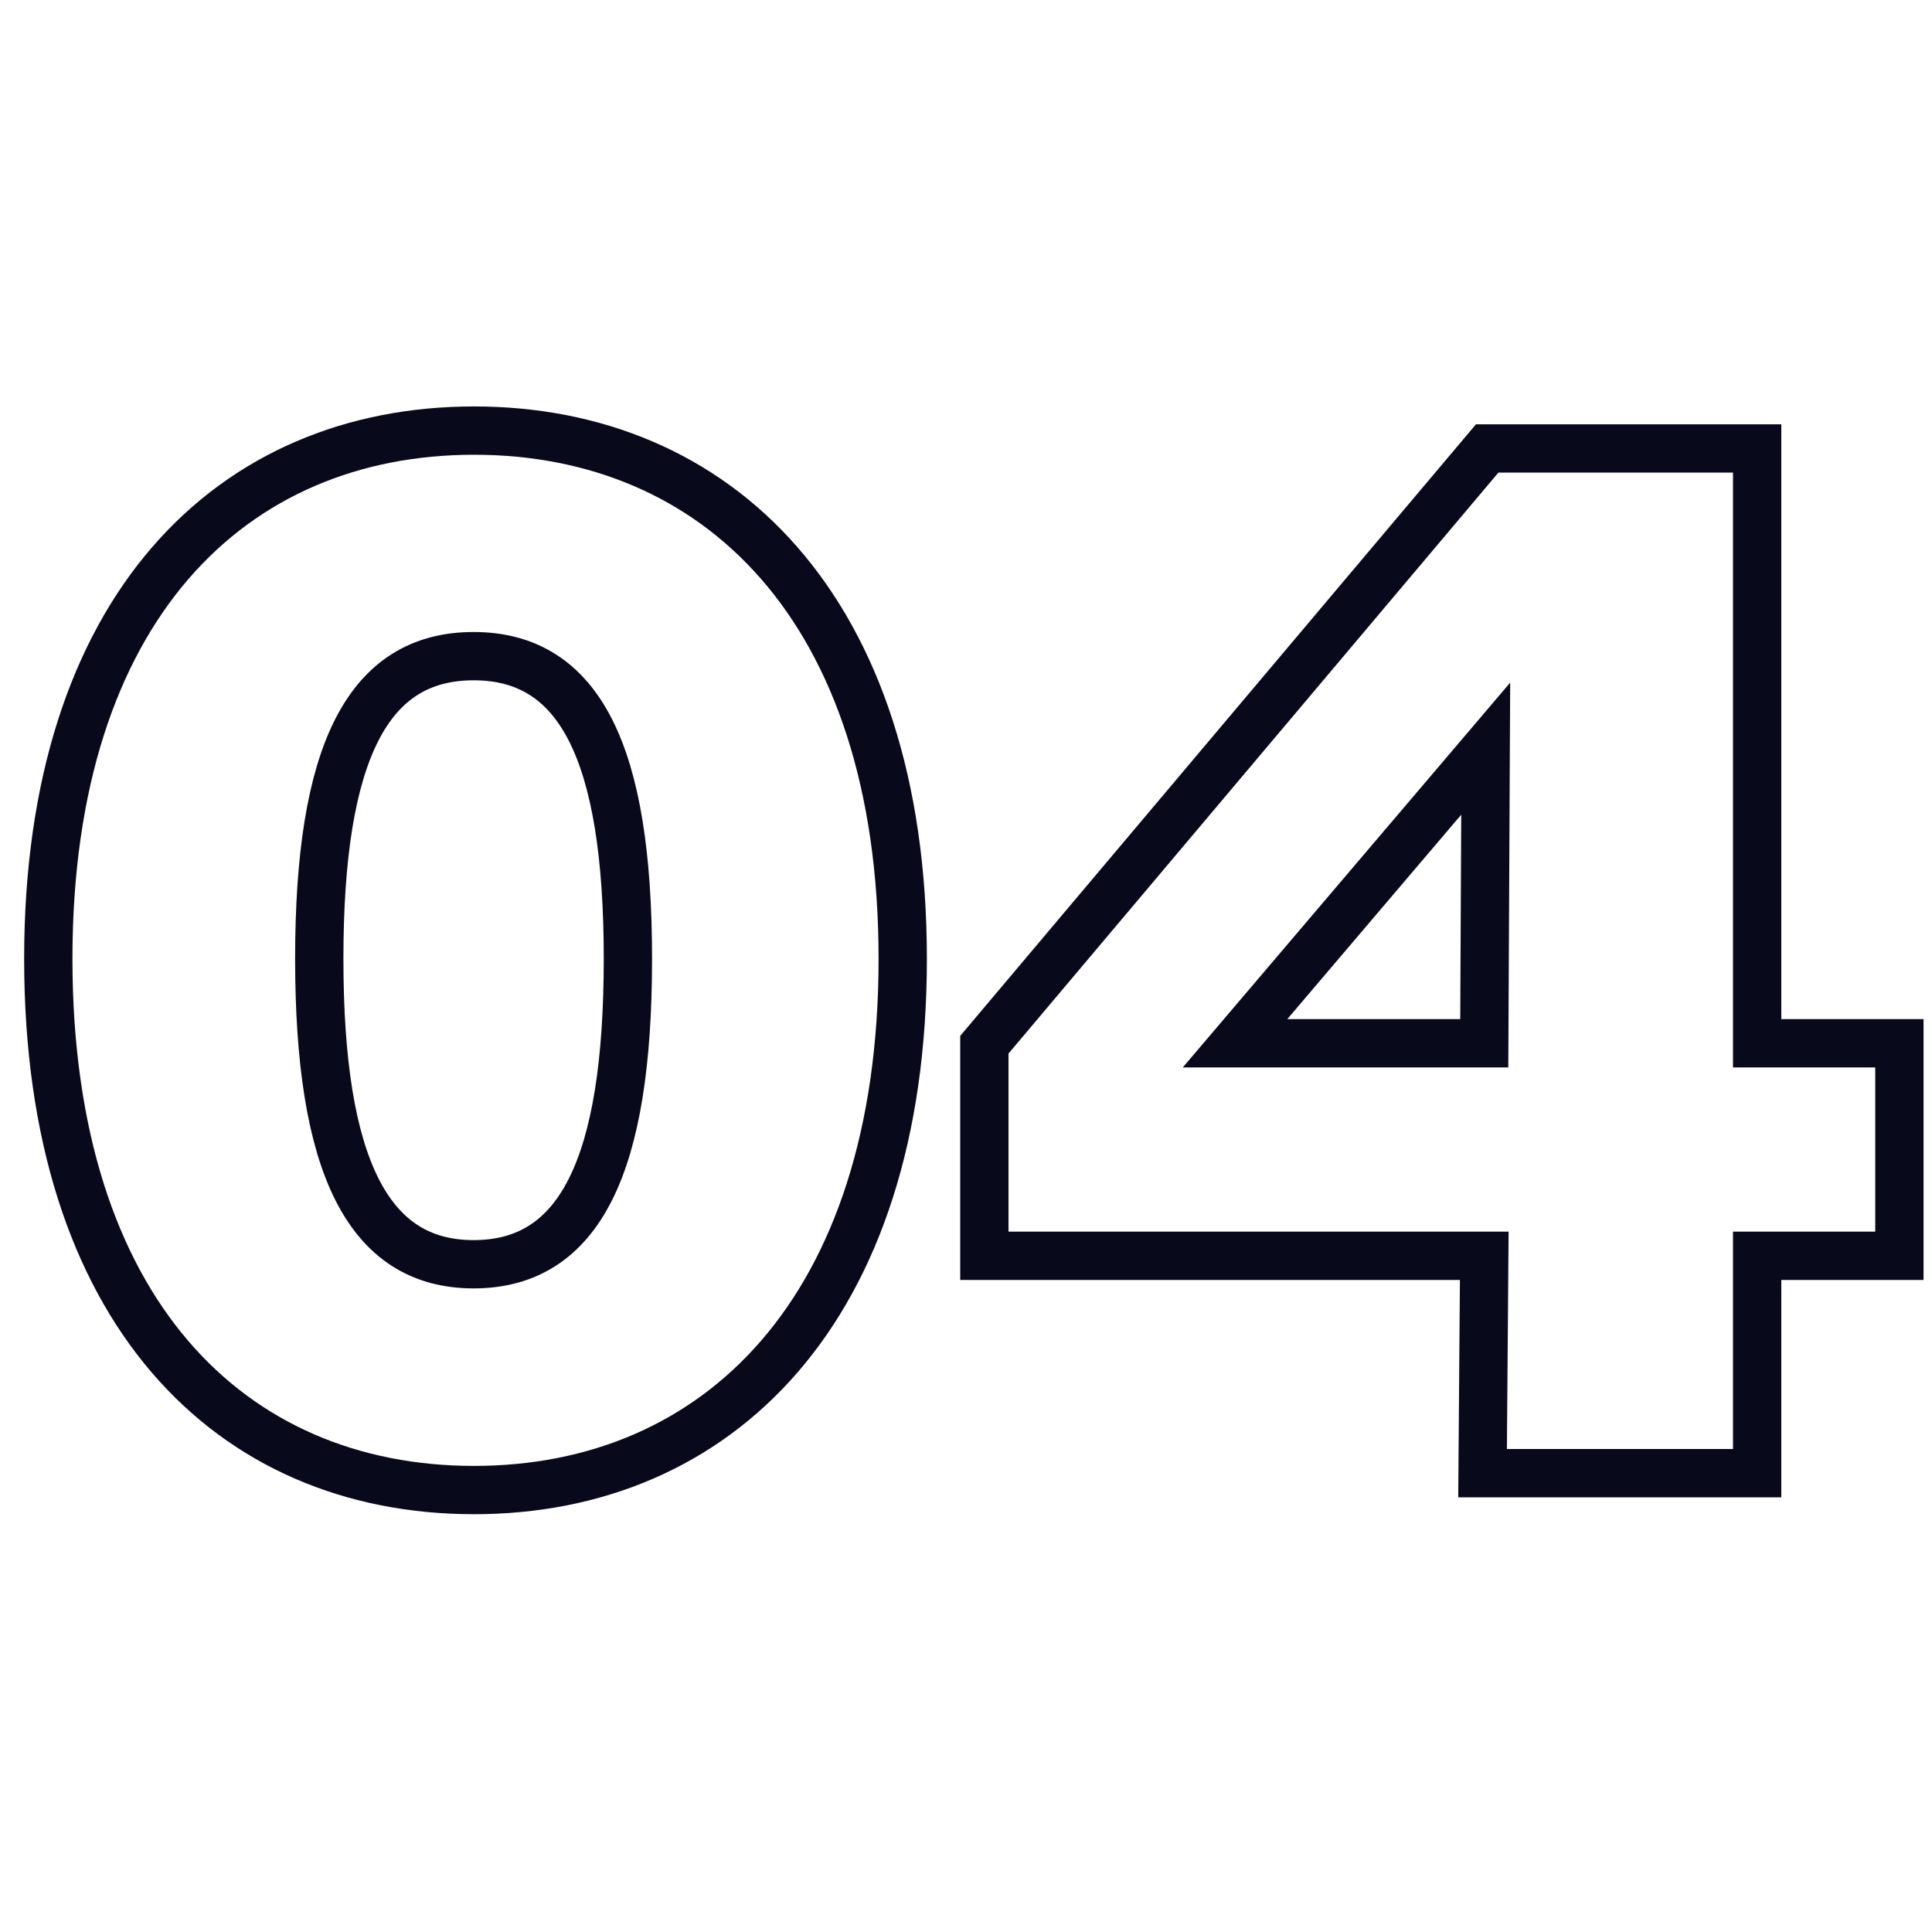
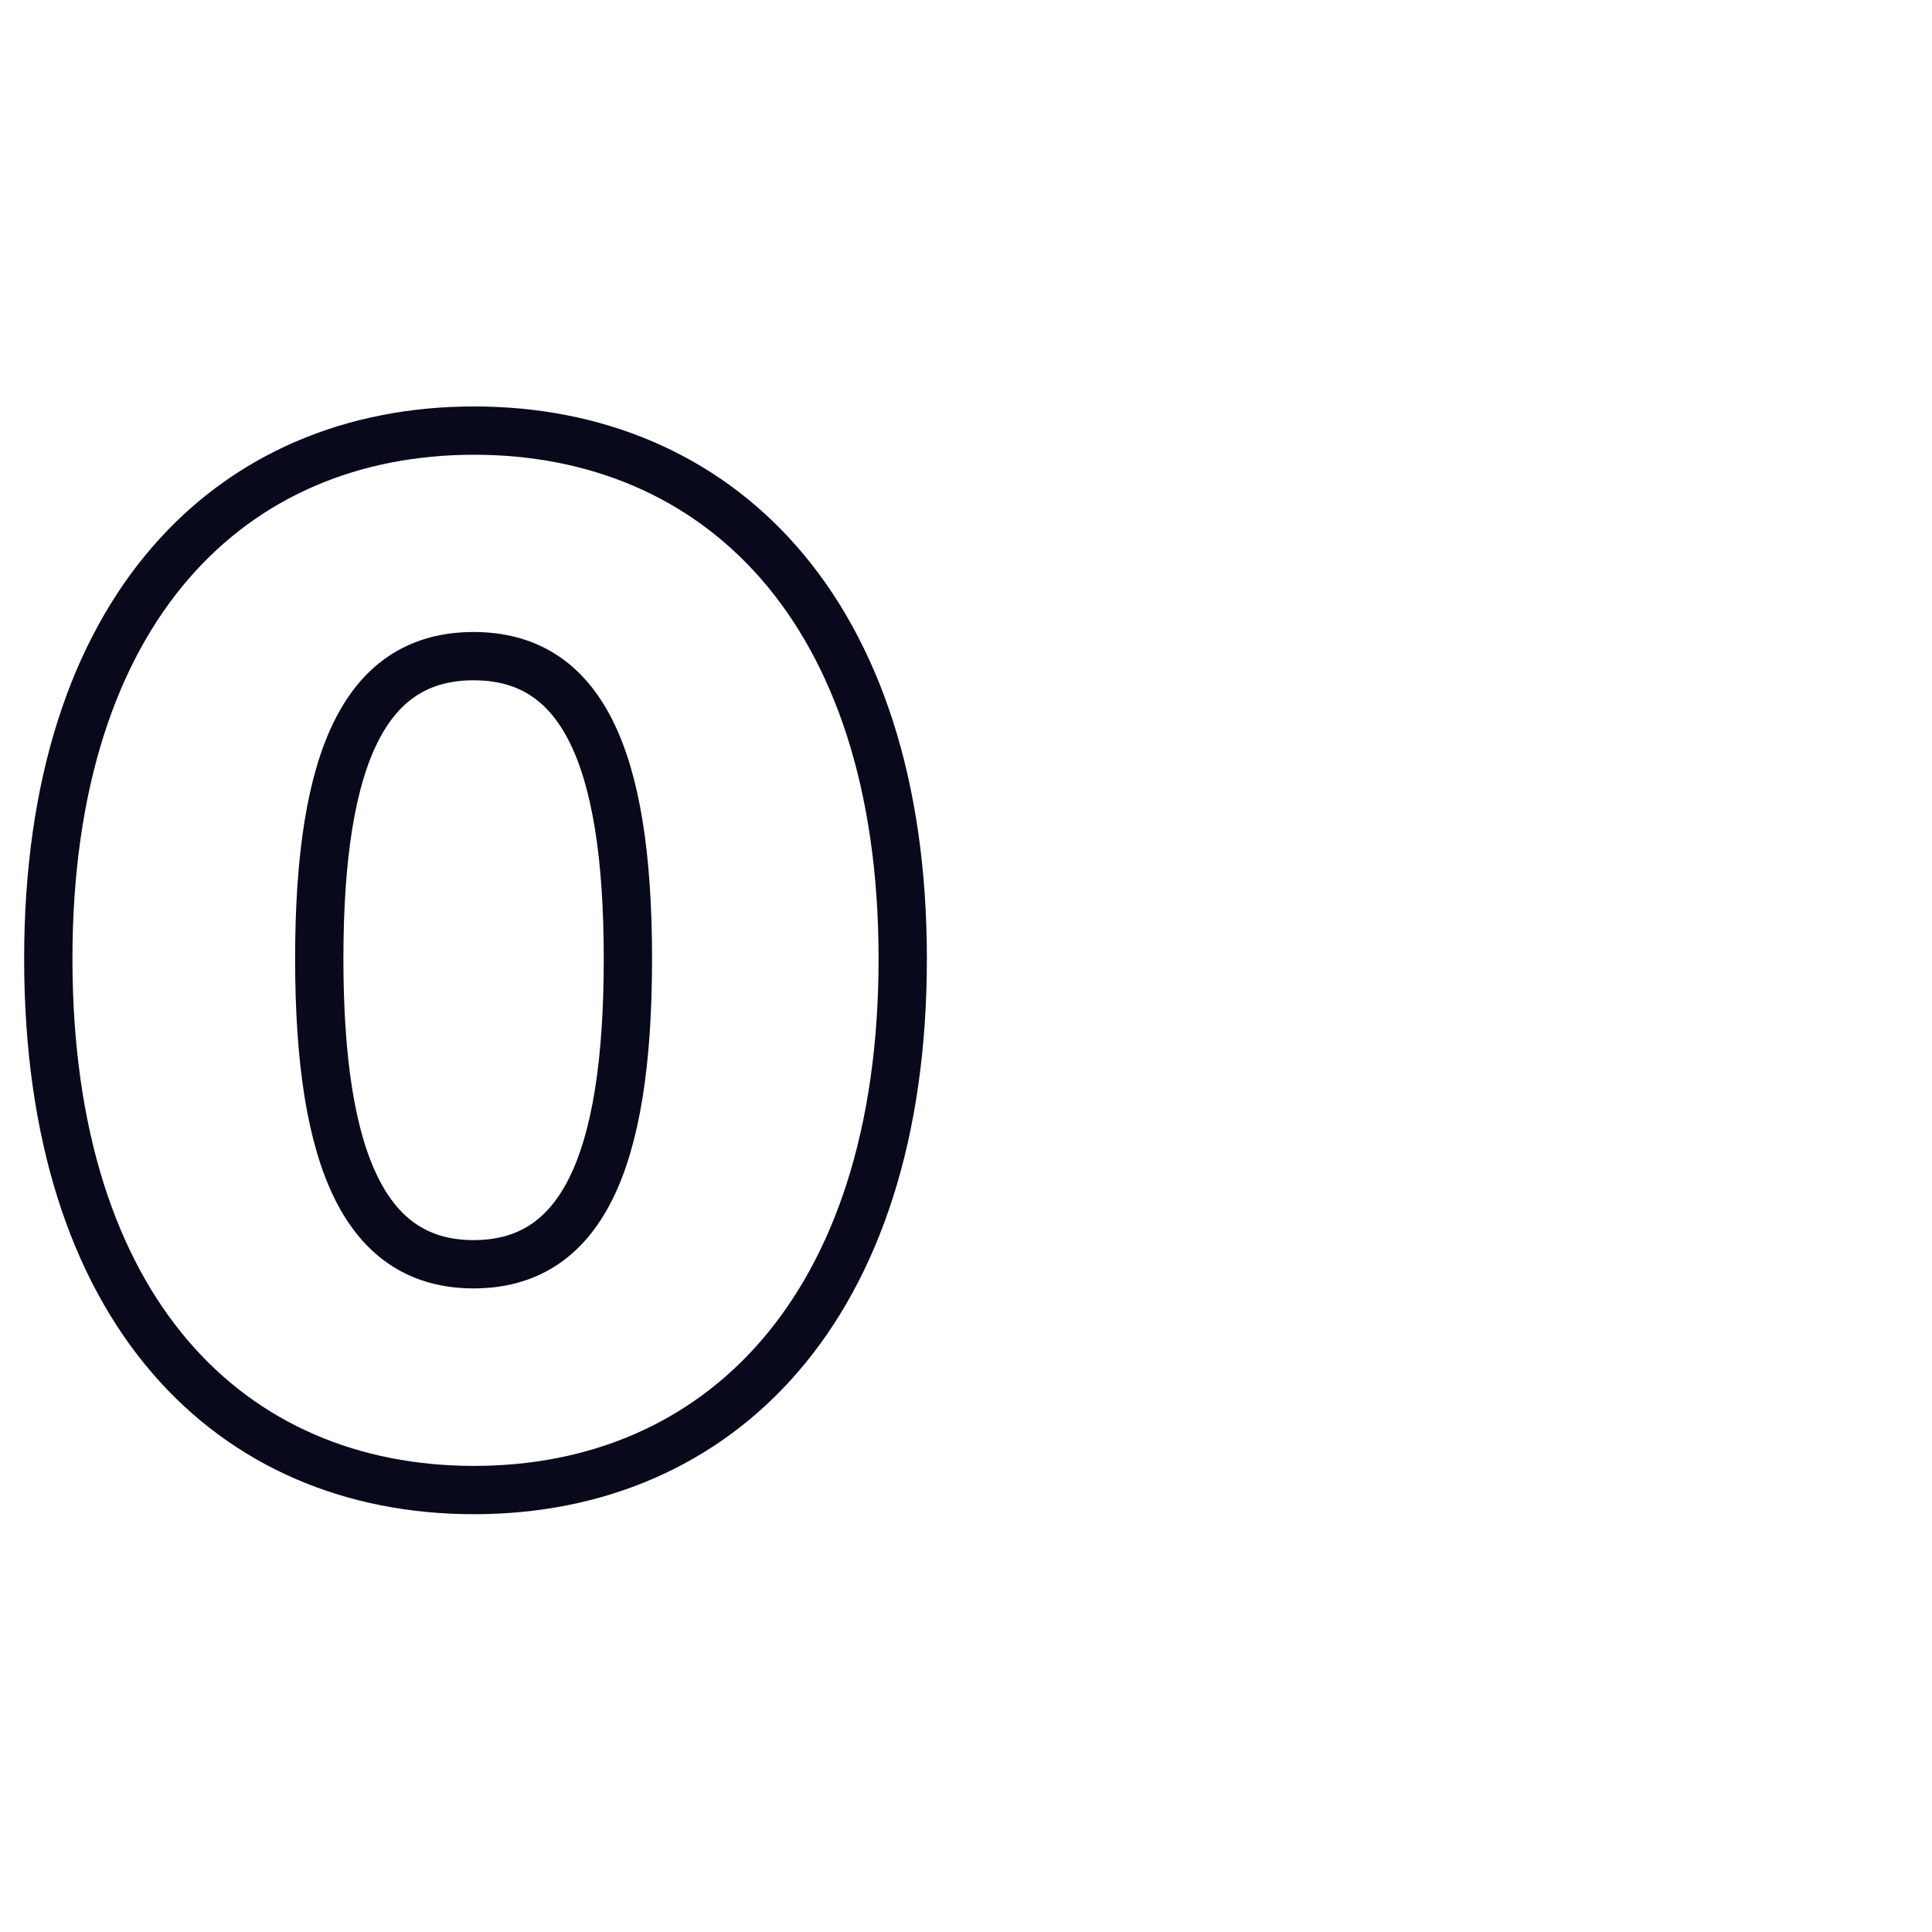
<svg xmlns="http://www.w3.org/2000/svg" id="Layer_1" data-name="Layer 1" viewBox="0 0 80 80">
  <defs>
    <style>.cls-1{fill:none;stroke:#09091c;stroke-miterlimit:10;stroke-width:2px;}</style>
  </defs>
  <path class="cls-1" d="M2,39.7C2,25.14,9.62,17.83,19.63,17.83S37.38,25.14,37.38,39.7s-7.68,22-17.75,22S2,54.31,2,39.7Zm24,0c0-8.54-2-12.53-6.39-12.53s-6.39,4-6.39,12.53,2,12.65,6.39,12.65S26,48.29,26,39.7Z" />
-   <path class="cls-1" d="M78.65,43.2V52H72.76V61H61.39L61.46,52H40.76V43.26L61.58,18.57H72.76V43.2Zm-27.51,0H61.46L61.52,31Z" />
</svg>